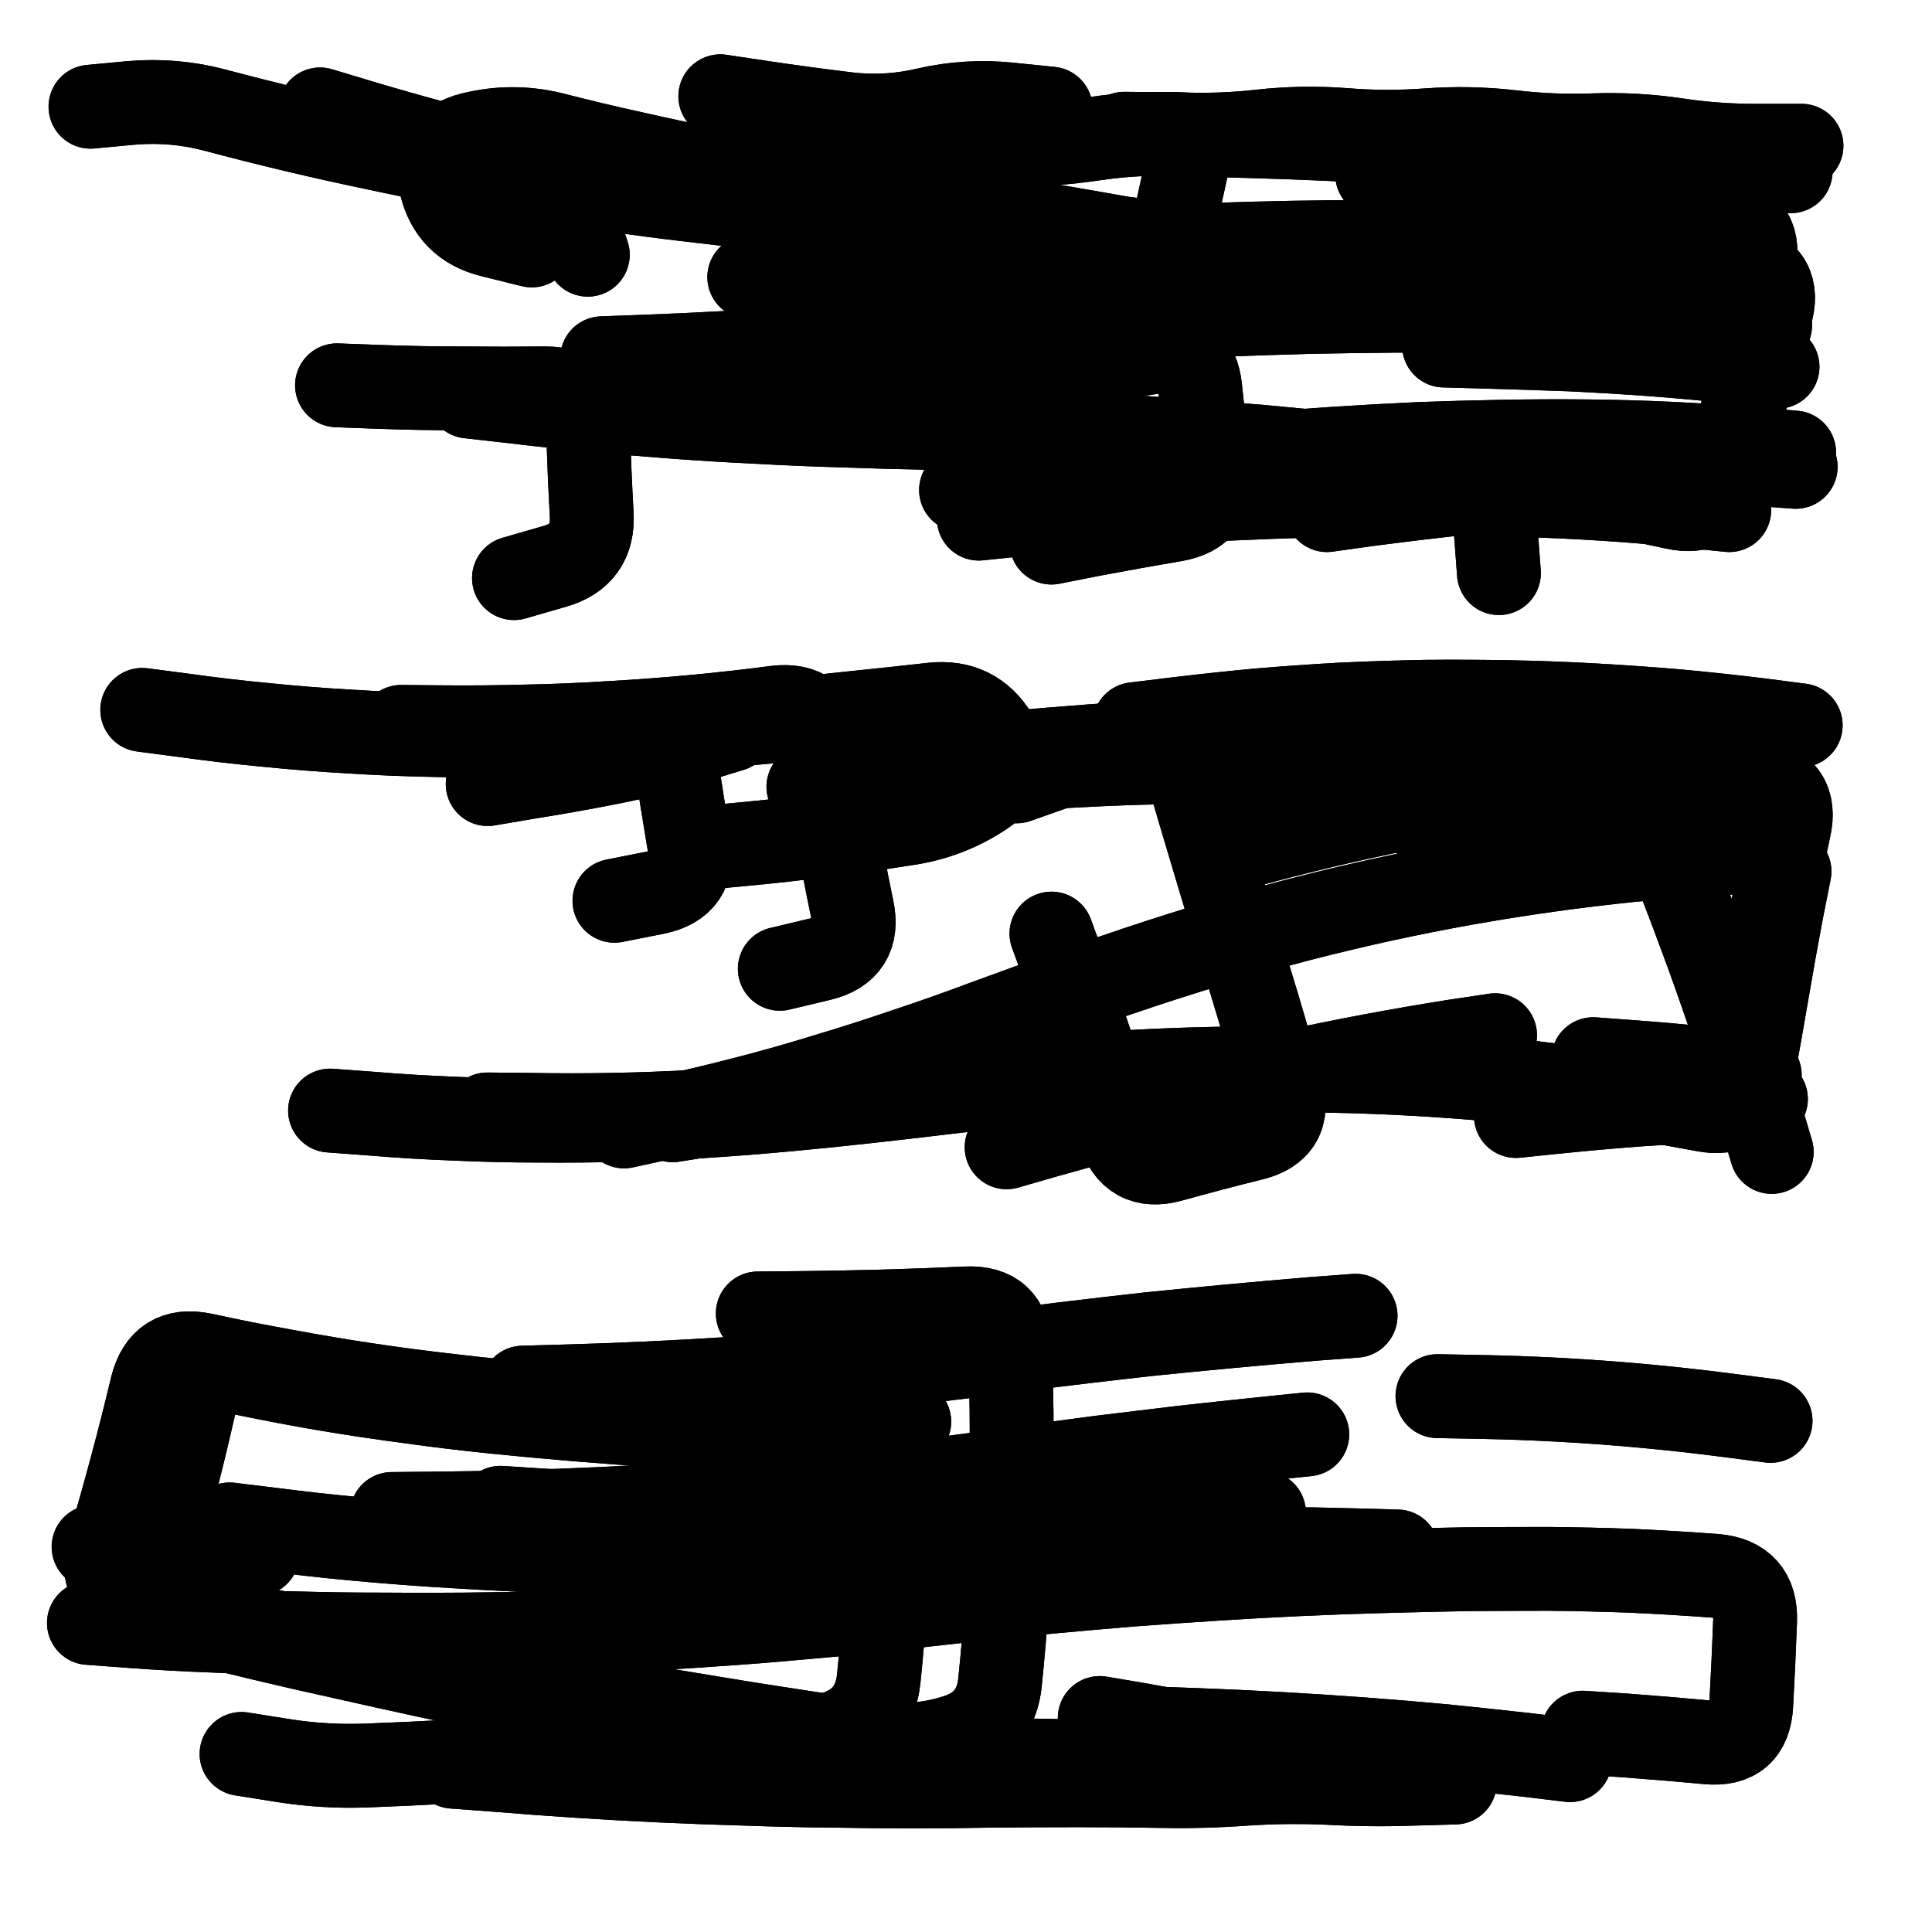
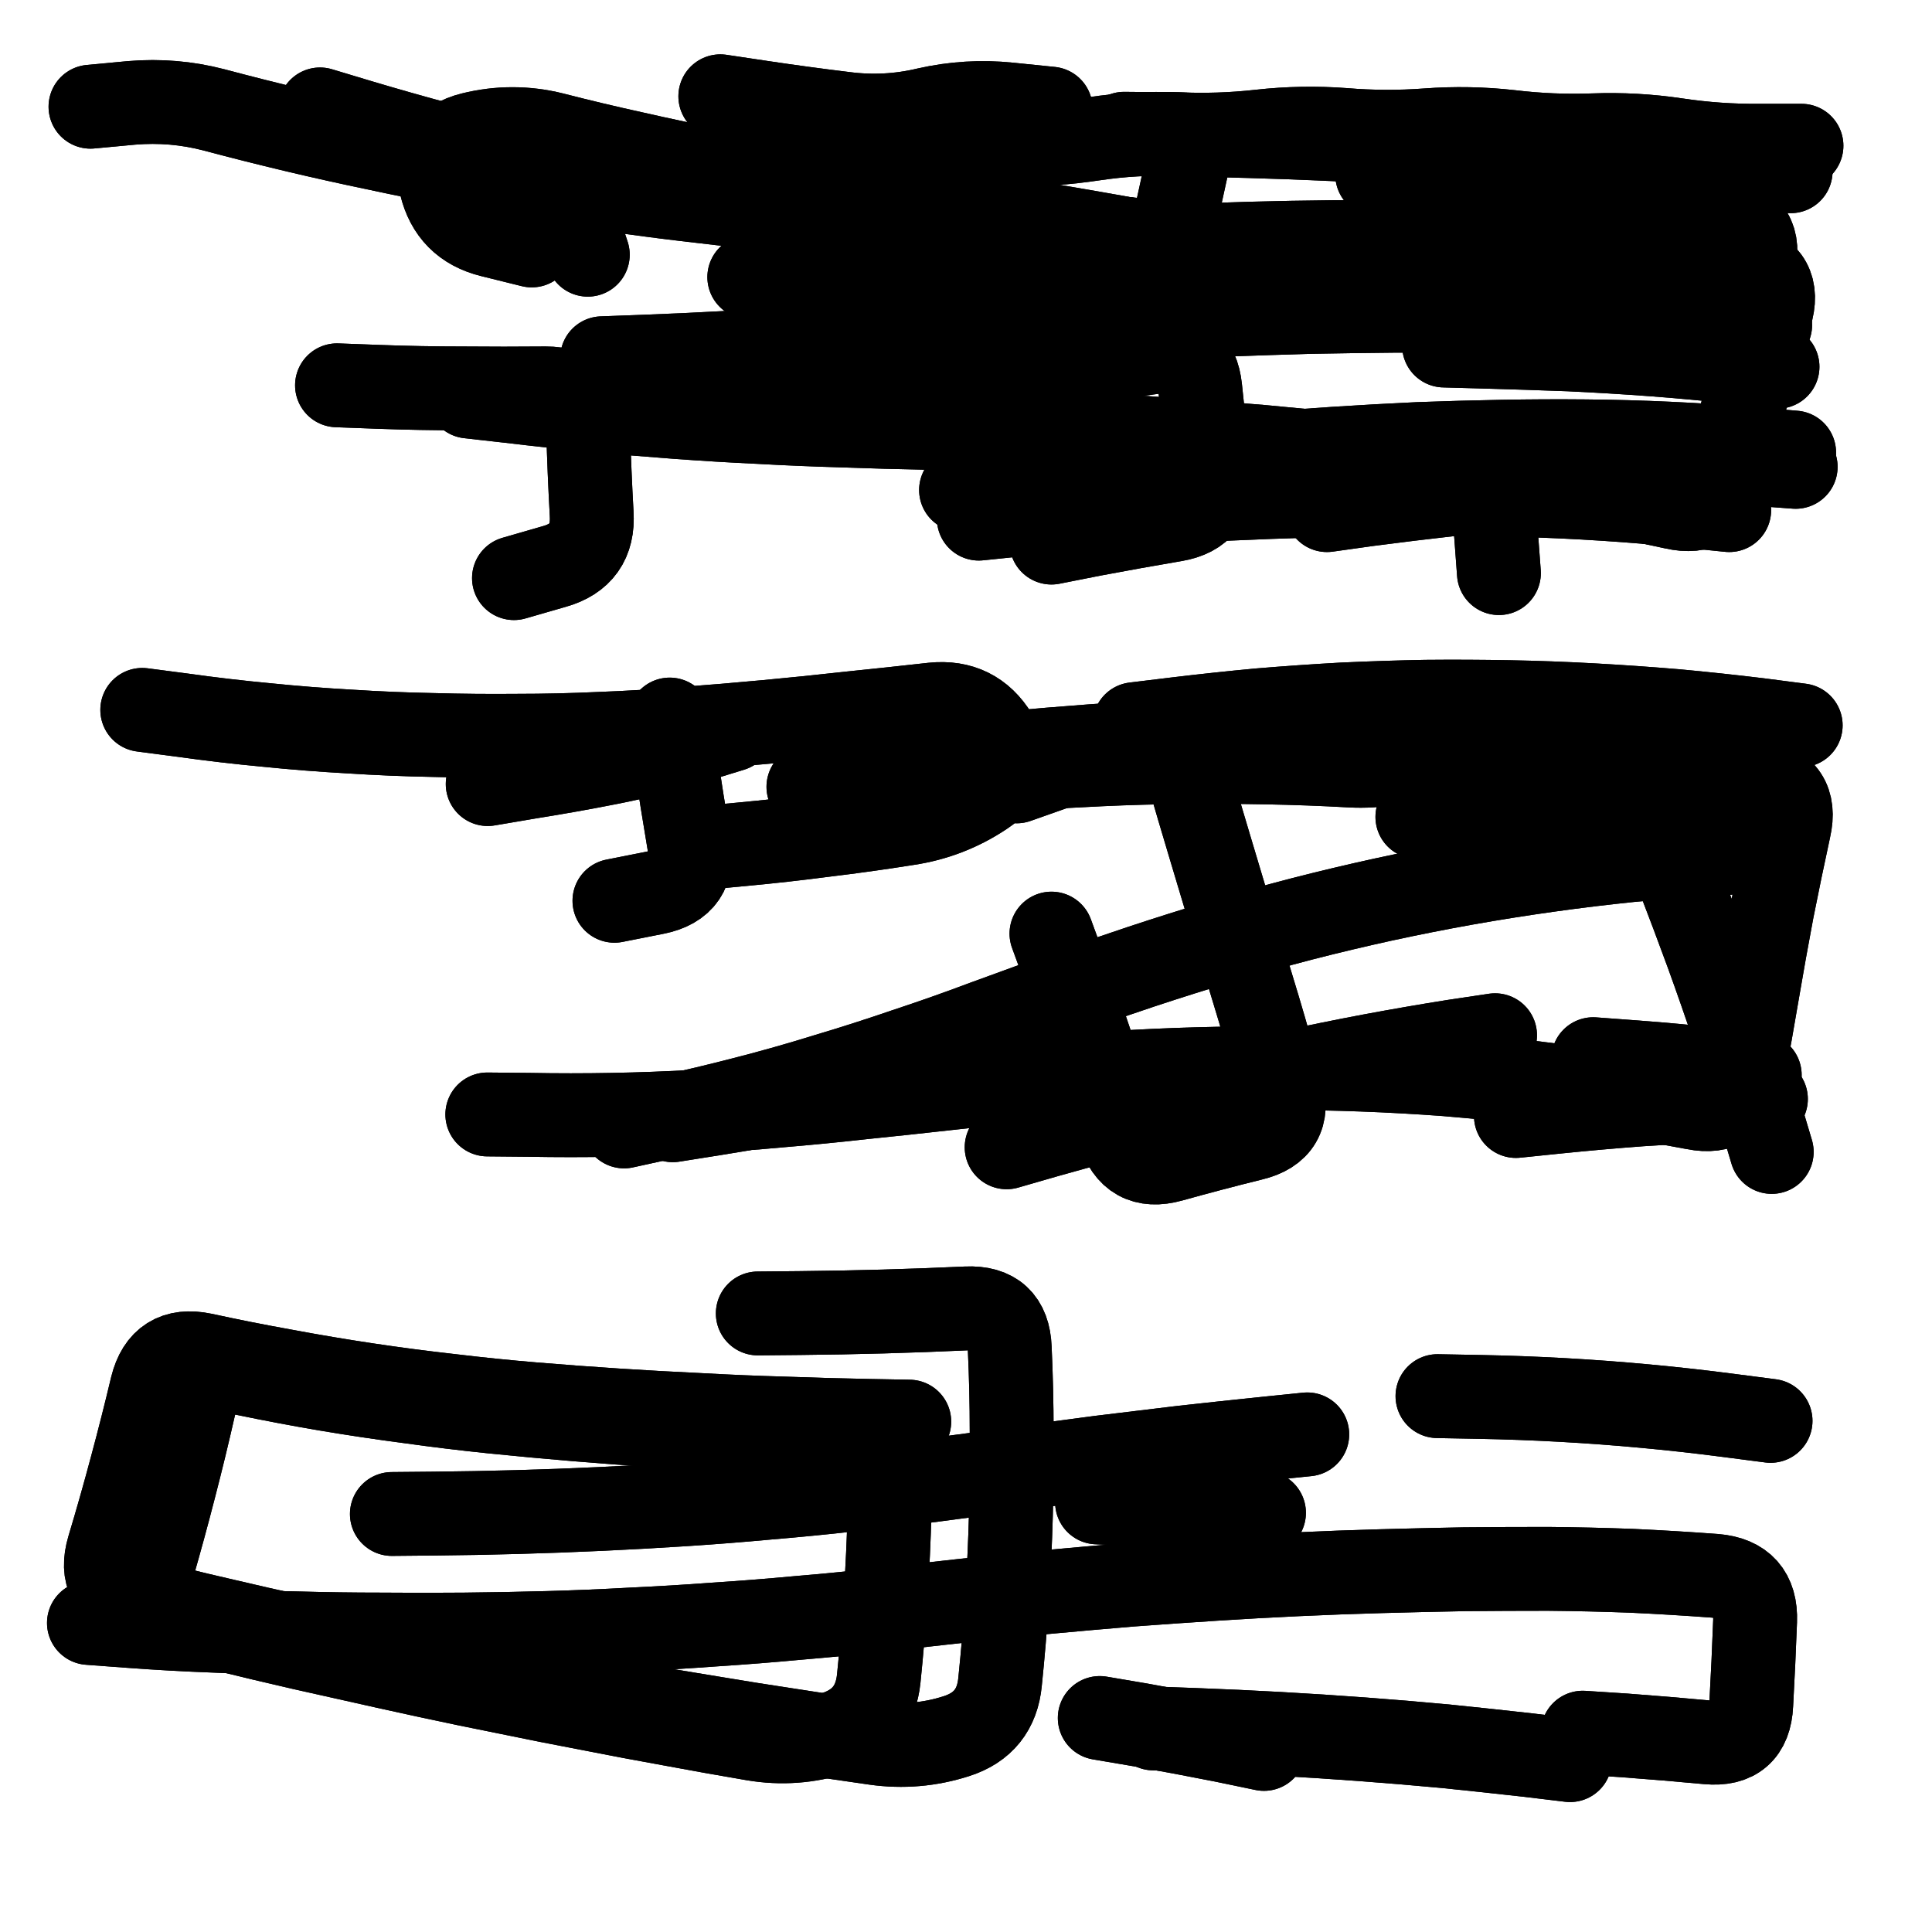
<svg xmlns="http://www.w3.org/2000/svg" viewBox="0 0 5000 5000">
  <title>Infinite Scribble #3649</title>
  <defs>
    <filter id="piece_3649_1_1_filter" x="-100" y="-100" width="5200" height="5200" filterUnits="userSpaceOnUse">
      <feTurbulence result="lineShape_distorted_turbulence" type="turbulence" baseFrequency="13824e-6" numOctaves="3" />
      <feGaussianBlur in="lineShape_distorted_turbulence" result="lineShape_distorted_turbulence_smoothed" stdDeviation="17360e-3" />
      <feDisplacementMap in="SourceGraphic" in2="lineShape_distorted_turbulence_smoothed" result="lineShape_distorted_results_shifted" scale="13020e-2" xChannelSelector="R" yChannelSelector="G" />
      <feOffset in="lineShape_distorted_results_shifted" result="lineShape_distorted" dx="-3255e-2" dy="-3255e-2" />
      <feGaussianBlur in="lineShape_distorted" result="lineShape_1" stdDeviation="10850e-3" />
      <feColorMatrix in="lineShape_1" result="lineShape" type="matrix" values="1 0 0 0 0  0 1 0 0 0  0 0 1 0 0  0 0 0 13020e-3 -6510e-3" />
      <feGaussianBlur in="lineShape" result="shrank_blurred" stdDeviation="12233e-3" />
      <feColorMatrix in="shrank_blurred" result="shrank" type="matrix" values="1 0 0 0 0 0 1 0 0 0 0 0 1 0 0 0 0 0 10594e-3 -6786e-3" />
      <feColorMatrix in="lineShape" result="border_filled" type="matrix" values="0.5 0 0 0 -0.15  0 0.5 0 0 -0.15  0 0 0.5 0 -0.15  0 0 0 1 0" />
      <feComposite in="border_filled" in2="shrank" result="border" operator="out" />
      <feColorMatrix in="lineShape" result="adjustedColor" type="matrix" values="0.95 0 0 0 -0.05  0 0.95 0 0 -0.05  0 0 0.95 0 -0.05  0 0 0 1 0" />
      <feMorphology in="lineShape" result="frost1_shrink" operator="erode" radius="21700e-3" />
      <feColorMatrix in="frost1_shrink" result="frost1" type="matrix" values="2 0 0 0 0.05  0 2 0 0 0.05  0 0 2 0 0.05  0 0 0 0.5 0" />
      <feMorphology in="lineShape" result="frost2_shrink" operator="erode" radius="65100e-3" />
      <feColorMatrix in="frost2_shrink" result="frost2" type="matrix" values="2 0 0 0 0.35  0 2 0 0 0.35  0 0 2 0 0.35  0 0 0 0.5 0" />
      <feMerge result="shapes_linestyle_colors">
        <feMergeNode in="frost1" />
        <feMergeNode in="frost2" />
      </feMerge>
      <feTurbulence result="shapes_linestyle_linestyle_turbulence" type="turbulence" baseFrequency="138e-3" numOctaves="2" />
      <feDisplacementMap in="shapes_linestyle_colors" in2="shapes_linestyle_linestyle_turbulence" result="frost" scale="-144666e-3" xChannelSelector="R" yChannelSelector="G" />
      <feMerge result="shapes_linestyle">
        <feMergeNode in="adjustedColor" />
        <feMergeNode in="frost" />
      </feMerge>
      <feComposite in="shapes_linestyle" in2="shrank" result="shapes_linestyle_cropped" operator="atop" />
      <feComposite in="border" in2="shapes_linestyle_cropped" result="shapes" operator="over" />
      <feTurbulence result="shapes_finished_turbulence" type="turbulence" baseFrequency="115207e-6" numOctaves="3" />
      <feGaussianBlur in="shapes_finished_turbulence" result="shapes_finished_turbulence_smoothed" stdDeviation="0" />
      <feDisplacementMap in="shapes" in2="shapes_finished_turbulence_smoothed" result="shapes_finished_results_shifted" scale="6510e-2" xChannelSelector="R" yChannelSelector="G" />
      <feOffset in="shapes_finished_results_shifted" result="shapes_finished" dx="-1627e-2" dy="-1627e-2" />
    </filter>
    <filter id="piece_3649_1_1_shadow" x="-100" y="-100" width="5200" height="5200" filterUnits="userSpaceOnUse">
      <feColorMatrix in="SourceGraphic" result="result_blackened" type="matrix" values="0 0 0 0 0  0 0 0 0 0  0 0 0 0 0  0 0 0 0.8 0" />
      <feGaussianBlur in="result_blackened" result="result_blurred" stdDeviation="65100e-3" />
      <feComposite in="SourceGraphic" in2="result_blurred" result="result" operator="over" />
    </filter>
    <filter id="piece_3649_1_1_overall" x="-100" y="-100" width="5200" height="5200" filterUnits="userSpaceOnUse">
      <feTurbulence result="background_texture_bumps" type="fractalNoise" baseFrequency="48e-3" numOctaves="3" />
      <feDiffuseLighting in="background_texture_bumps" result="background_texture" surfaceScale="1" diffuseConstant="2" lighting-color="#555">
        <feDistantLight azimuth="225" elevation="20" />
      </feDiffuseLighting>
      <feMorphology in="SourceGraphic" result="background_glow_1_thicken" operator="dilate" radius="31200e-3" />
      <feColorMatrix in="background_glow_1_thicken" result="background_glow_1_thicken_colored" type="matrix" values="0 0 0 0 0  0 0 0 0 0  0 0 0 0 0  0 0 0 1 0" />
      <feGaussianBlur in="background_glow_1_thicken_colored" result="background_glow_1" stdDeviation="83200e-3" />
      <feMorphology in="SourceGraphic" result="background_glow_2_thicken" operator="dilate" radius="0" />
      <feColorMatrix in="background_glow_2_thicken" result="background_glow_2_thicken_colored" type="matrix" values="0 0 0 0 0  0 0 0 0 0  0 0 0 0 0  0 0 0 0 0" />
      <feGaussianBlur in="background_glow_2_thicken_colored" result="background_glow_2" stdDeviation="0" />
      <feComposite in="background_glow_1" in2="background_glow_2" result="background_glow" operator="out" />
      <feBlend in="background_glow" in2="background_texture" result="background_merged" mode="normal" />
      <feColorMatrix in="background_merged" result="background" type="matrix" values="0.2 0 0 0 0  0 0.2 0 0 0  0 0 0.2 0 0  0 0 0 1 0" />
    </filter>
    <clipPath id="piece_3649_1_1_clip">
      <rect x="0" y="0" width="5000" height="5000" />
    </clipPath>
    <g id="layer_5" filter="url(#piece_3649_1_1_filter)" stroke-width="217" stroke-linecap="round" fill="none">
      <path d="M 2536 1317 Q 2536 1317 2643 1301 Q 2750 1285 2857 1271 Q 2965 1258 3072 1246 Q 3180 1235 3288 1226 Q 3396 1217 3504 1210 Q 3612 1203 3720 1198 Q 3828 1194 3936 1192 Q 4044 1190 4152 1191 Q 4260 1192 4368 1197 Q 4476 1202 4584 1211 L 4692 1220 M 4192 538 Q 4192 538 4297 561 Q 4403 585 4508 609 Q 4614 634 4586 738 Q 4558 843 4451 858 Q 4344 873 4238 852 Q 4132 831 4025 813 Q 3919 795 3812 778 Q 3705 761 3598 745 Q 3491 730 3383 716 Q 3276 702 3168 689 Q 3061 677 2953 666 Q 2846 655 2738 645 Q 2631 636 2523 628 Q 2415 620 2307 612 Q 2199 604 2091 594 Q 1984 584 1876 571 Q 1769 559 1662 544 Q 1555 529 1448 512 Q 1342 495 1235 475 Q 1129 456 1023 433 Q 917 411 812 386 Q 707 361 602 333 Q 498 306 390 315 L 283 325" stroke="hsl(123,100%,42%)" />
      <path d="M 3972 2937 Q 3972 2937 4079 2926 Q 4187 2915 4295 2907 Q 4403 2900 4511 2896 L 4619 2893 M 2985 1923 Q 2985 1923 3092 1910 Q 3200 1897 3307 1887 Q 3415 1878 3523 1872 Q 3631 1867 3739 1865 Q 3847 1864 3955 1866 Q 4063 1868 4171 1874 Q 4279 1880 4386 1889 Q 4494 1899 4601 1912 L 4709 1926 M 1860 2244 Q 1860 2244 1967 2234 Q 2075 2224 2182 2210 Q 2290 2197 2397 2180 Q 2504 2164 2594 2104 Q 2684 2045 2627 1953 Q 2571 1861 2463 1872 Q 2356 1884 2248 1895 Q 2141 1907 2033 1917 Q 1926 1927 1818 1935 Q 1710 1944 1602 1948 Q 1494 1953 1386 1953 Q 1278 1954 1170 1951 Q 1062 1949 954 1942 Q 846 1936 738 1925 Q 631 1915 524 1900 L 417 1886 M 1664 2964 Q 1664 2964 1769 2941 Q 1875 2918 1979 2891 Q 2084 2864 2187 2832 Q 2291 2801 2393 2766 Q 2496 2732 2597 2694 Q 2699 2657 2800 2620 Q 2902 2584 3004 2550 Q 3107 2516 3210 2485 Q 3314 2454 3418 2427 Q 3523 2400 3628 2377 Q 3734 2354 3840 2335 Q 3947 2316 4054 2301 Q 4161 2286 4268 2275 Q 4376 2265 4484 2258 L 4592 2252" stroke="hsl(220,100%,50%)" />
      <path d="M 3769 3662 Q 3769 3662 3877 3664 Q 3985 3666 4093 3672 Q 4201 3678 4308 3688 Q 4416 3698 4523 3712 L 4631 3726 M 4145 4533 Q 4145 4533 4253 4540 Q 4361 4548 4468 4558 Q 4576 4568 4581 4460 Q 4587 4352 4591 4244 Q 4595 4136 4487 4127 Q 4379 4119 4271 4114 Q 4163 4110 4055 4109 Q 3947 4109 3839 4110 Q 3731 4112 3623 4115 Q 3515 4118 3407 4123 Q 3299 4128 3191 4135 Q 3083 4142 2975 4150 Q 2867 4159 2759 4169 Q 2652 4179 2544 4191 Q 2437 4203 2329 4215 Q 2222 4227 2114 4236 Q 2007 4246 1899 4253 Q 1791 4261 1683 4266 Q 1575 4272 1467 4275 Q 1359 4278 1251 4279 Q 1143 4280 1035 4279 Q 927 4279 819 4276 Q 711 4274 603 4269 Q 495 4265 387 4257 L 279 4249 M 1063 3967 Q 1063 3967 1171 3966 Q 1279 3965 1387 3962 Q 1495 3959 1603 3954 Q 1711 3949 1819 3942 Q 1927 3935 2035 3925 Q 2143 3916 2250 3904 Q 2358 3893 2465 3879 Q 2573 3865 2680 3850 Q 2787 3835 2894 3821 Q 3002 3808 3109 3795 Q 3217 3783 3324 3772 L 3432 3761" stroke="hsl(283,100%,53%)" />
    </g>
    <g id="layer_4" filter="url(#piece_3649_1_1_filter)" stroke-width="217" stroke-linecap="round" fill="none">
      <path d="M 4264 1232 Q 4264 1232 4372 1236 Q 4480 1241 4588 1249 L 4696 1257 M 1988 766 Q 1988 766 2096 760 Q 2204 754 2312 746 Q 2420 738 2527 728 Q 2635 719 2743 710 Q 2851 701 2959 694 Q 3067 688 3175 683 Q 3283 679 3391 677 Q 3499 675 3607 675 Q 3715 675 3823 676 Q 3931 678 4039 681 Q 4147 684 4255 689 Q 4363 694 4471 701 L 4579 709 M 3483 1369 Q 3483 1369 3590 1354 Q 3697 1340 3804 1328 Q 3912 1316 3920 1424 L 3928 1532 M 921 1046 Q 921 1046 1029 1050 Q 1137 1054 1245 1054 Q 1353 1055 1461 1054 Q 1569 1054 1571 1162 Q 1574 1270 1580 1378 Q 1587 1486 1483 1515 L 1379 1545 M 1913 298 Q 1913 298 2020 314 Q 2127 330 2234 343 Q 2342 357 2447 332 Q 2553 308 2660 319 L 2768 330 M 1570 708 Q 1570 708 1536 605 Q 1503 502 1398 476 Q 1293 451 1188 422 Q 1084 394 980 363 L 877 332" stroke="hsl(86,100%,47%)" />
-       <path d="M 4680 2304 Q 4680 2304 4659 2410 Q 4639 2516 4621 2622 Q 4603 2729 4583 2835 Q 4564 2942 4458 2921 Q 4352 2901 4245 2884 Q 4138 2868 4030 2855 Q 3923 2843 3815 2835 Q 3707 2827 3599 2823 Q 3491 2819 3383 2819 Q 3275 2819 3167 2822 Q 3059 2825 2951 2832 Q 2843 2839 2735 2850 Q 2628 2861 2520 2873 Q 2413 2886 2305 2898 Q 2198 2910 2090 2920 Q 1983 2930 1875 2937 Q 1767 2944 1659 2947 Q 1551 2950 1443 2949 Q 1335 2949 1227 2944 Q 1119 2940 1011 2931 L 903 2923 M 1087 1930 Q 1087 1930 1195 1931 Q 1303 1932 1411 1929 Q 1519 1927 1627 1920 Q 1735 1914 1842 1904 Q 1950 1894 2057 1880 Q 2165 1867 2179 1974 Q 2194 2081 2213 2187 Q 2232 2294 2254 2400 Q 2277 2506 2172 2531 L 2067 2556 M 3214 2254 Q 3214 2254 3318 2226 Q 3423 2198 3528 2174 Q 3634 2150 3740 2130 Q 3847 2110 3954 2094 Q 4061 2079 4168 2067 L 4276 2056" stroke="hsl(198,100%,46%)" />
      <path d="M 2010 3448 Q 2010 3448 2118 3447 Q 2226 3446 2334 3443 Q 2442 3440 2550 3435 Q 2658 3430 2662 3538 Q 2667 3646 2667 3754 Q 2668 3862 2665 3970 Q 2662 4078 2655 4186 Q 2648 4294 2637 4401 Q 2627 4509 2524 4542 Q 2421 4575 2314 4560 Q 2207 4545 2100 4528 Q 1993 4512 1886 4494 Q 1780 4477 1673 4458 Q 1567 4439 1460 4419 Q 1354 4399 1248 4377 Q 1142 4356 1036 4333 Q 930 4311 824 4287 Q 719 4264 613 4239 Q 508 4215 403 4187 Q 299 4159 330 4055 Q 361 3952 389 3847 Q 417 3743 442 3638 Q 468 3533 574 3555 Q 680 3578 786 3597 Q 893 3617 1000 3633 Q 1107 3649 1214 3661 Q 1322 3674 1430 3683 Q 1538 3692 1646 3699 Q 1754 3706 1862 3711 Q 1970 3717 2078 3720 Q 2186 3724 2294 3726 L 2402 3728 M 3034 4522 Q 3034 4522 3142 4526 Q 3250 4530 3358 4536 Q 3466 4542 3574 4550 Q 3682 4558 3789 4568 Q 3897 4579 4004 4591 L 4112 4604" stroke="hsl(261,100%,56%)" />
    </g>
    <g id="layer_3" filter="url(#piece_3649_1_1_filter)" stroke-width="217" stroke-linecap="round" fill="none">
      <path d="M 3613 501 Q 3613 501 3718 524 Q 3824 548 3929 573 Q 4034 598 4139 624 Q 4244 650 4349 676 Q 4454 703 4558 732 Q 4662 761 4630 864 Q 4598 968 4569 1072 Q 4540 1176 4513 1281 Q 4487 1386 4381 1362 Q 4276 1339 4170 1318 Q 4064 1298 3957 1281 Q 3850 1264 3742 1250 Q 3635 1237 3527 1226 Q 3420 1215 3312 1205 Q 3204 1196 3096 1188 Q 2988 1180 2880 1174 Q 2772 1168 2664 1163 Q 2556 1159 2448 1156 Q 2340 1154 2232 1150 Q 2124 1147 2016 1141 Q 1908 1136 1800 1128 Q 1692 1120 1584 1110 Q 1477 1100 1369 1087 L 1262 1075 M 3121 476 Q 3121 476 3098 581 Q 3075 687 2968 668 Q 2862 649 2755 631 Q 2649 614 2542 597 Q 2435 581 2328 565 Q 2221 549 2114 530 Q 2008 512 1902 491 Q 1796 470 1690 446 Q 1585 423 1480 396 Q 1375 370 1270 396 Q 1165 422 1190 527 Q 1215 632 1320 658 L 1425 684" stroke="hsl(57,100%,49%)" />
      <path d="M 2335 2027 Q 2335 2027 2442 2017 Q 2550 2008 2657 1998 Q 2765 1988 2873 1980 Q 2981 1972 3089 1966 Q 3197 1961 3305 1959 Q 3413 1957 3521 1958 Q 3629 1960 3737 1965 Q 3845 1971 3953 1980 Q 4061 1989 4168 2002 Q 4276 2015 4383 2031 Q 4490 2048 4596 2068 Q 4703 2088 4679 2193 Q 4656 2299 4635 2405 Q 4615 2511 4597 2617 Q 4579 2724 4559 2830 Q 4540 2937 4434 2916 Q 4328 2896 4221 2879 Q 4114 2863 4006 2850 Q 3899 2838 3791 2829 Q 3683 2821 3575 2817 Q 3467 2813 3359 2813 Q 3251 2813 3143 2816 Q 3035 2819 2927 2826 Q 2819 2833 2711 2843 Q 2604 2854 2496 2866 Q 2389 2878 2281 2889 Q 2174 2901 2066 2910 Q 1958 2920 1850 2926 Q 1742 2932 1634 2934 Q 1526 2936 1418 2934 L 1310 2933 M 1311 2078 Q 1311 2078 1417 2060 Q 1524 2043 1630 2022 Q 1736 2001 1839 1969 L 1943 1937" stroke="hsl(168,100%,44%)" />
-       <path d="M 1222 4621 Q 1222 4621 1330 4629 Q 1438 4638 1546 4645 Q 1654 4652 1762 4657 Q 1870 4662 1978 4665 Q 2086 4669 2194 4670 Q 2302 4672 2410 4672 Q 2518 4672 2626 4670 Q 2734 4669 2842 4669 Q 2950 4669 3058 4671 Q 3166 4673 3274 4665 Q 3382 4658 3490 4663 Q 3598 4669 3706 4665 L 3814 4662 M 1402 3640 Q 1402 3640 1510 3637 Q 1618 3634 1726 3629 Q 1834 3624 1942 3617 Q 2050 3610 2158 3600 Q 2266 3591 2373 3579 Q 2481 3568 2588 3554 Q 2696 3540 2803 3527 Q 2911 3514 3018 3502 Q 3126 3491 3233 3481 Q 3341 3471 3449 3462 L 3557 3454 M 643 3994 Q 643 3994 750 4007 Q 858 4021 965 4031 Q 1073 4041 1181 4048 Q 1289 4055 1397 4060 Q 1505 4066 1613 4070 Q 1721 4074 1829 4076 Q 1937 4078 2045 4078 Q 2153 4078 2261 4076 Q 2369 4075 2477 4071 Q 2585 4068 2693 4064 Q 2801 4060 2909 4058 Q 3017 4056 3125 4056 Q 3233 4056 3341 4057 Q 3449 4058 3557 4061 L 3665 4064" stroke="hsl(242,100%,58%)" />
    </g>
    <g id="layer_2" filter="url(#piece_3649_1_1_filter)" stroke-width="217" stroke-linecap="round" fill="none">
      <path d="M 1607 976 Q 1607 976 1715 972 Q 1823 968 1931 962 Q 2039 956 2147 948 Q 2255 941 2363 931 Q 2471 922 2578 911 Q 2686 900 2794 891 Q 2902 882 3010 875 Q 3118 868 3226 863 Q 3334 859 3442 856 Q 3550 854 3658 853 Q 3766 853 3874 854 Q 3982 855 4090 858 Q 4198 861 4306 866 Q 4414 872 4522 881 L 4630 890 M 2582 1391 Q 2582 1391 2689 1380 Q 2797 1369 2905 1360 Q 3013 1352 3121 1345 Q 3229 1339 3337 1335 Q 3445 1331 3553 1329 Q 3661 1327 3769 1327 Q 3877 1327 3985 1330 Q 4093 1333 4201 1340 Q 4309 1347 4416 1358 L 4524 1369 M 1913 483 Q 1913 483 2020 468 Q 2127 454 2234 438 Q 2341 422 2449 423 Q 2557 424 2665 424 Q 2773 424 2880 408 Q 2987 392 3095 396 Q 3203 401 3310 389 Q 3418 377 3526 385 Q 3634 394 3742 386 Q 3850 378 3957 390 Q 4065 403 4173 399 Q 4281 395 4388 411 Q 4495 427 4603 426 L 4711 426" stroke="hsl(44,100%,53%)" />
      <path d="M 2680 2071 Q 2680 2071 2782 2035 Q 2884 1999 2987 1966 Q 3090 1933 3120 2037 Q 3150 2141 3181 2244 Q 3212 2348 3243 2451 Q 3275 2555 3306 2658 Q 3337 2762 3365 2866 Q 3394 2971 3289 2996 Q 3184 3022 3080 3051 Q 2976 3080 2945 2976 Q 2914 2873 2879 2770 Q 2845 2668 2807 2566 L 2770 2465 M 3717 2163 Q 3717 2163 3825 2168 Q 3933 2173 4041 2182 Q 4149 2191 4256 2203 Q 4364 2216 4471 2232 L 4578 2248 M 1790 2948 Q 1790 2948 1897 2931 Q 2004 2914 2110 2893 L 2216 2872 M 4172 2790 Q 4172 2790 4280 2798 Q 4388 2806 4495 2818 L 4603 2831 M 1782 1911 Q 1782 1911 1798 2018 Q 1814 2125 1832 2231 Q 1851 2338 1745 2359 L 1639 2380" stroke="hsl(123,100%,48%)" />
      <path d="M 2888 3937 Q 2888 3937 2996 3942 Q 3104 3948 3212 3956 L 3320 3964 M 2354 3854 Q 2354 3854 2351 3962 Q 2348 4070 2341 4178 Q 2334 4286 2323 4393 Q 2312 4501 2209 4534 Q 2106 4567 1999 4549 Q 1893 4531 1786 4511 Q 1680 4492 1574 4471 Q 1468 4451 1362 4429 Q 1256 4408 1150 4385 Q 1044 4362 938 4338 Q 833 4315 728 4290 Q 623 4265 518 4238 Q 413 4211 443 4107 Q 473 4003 500 3898 Q 527 3794 551 3688 Q 576 3583 682 3604 Q 788 3626 894 3644 Q 1001 3662 1108 3676 Q 1215 3691 1322 3702 Q 1430 3713 1538 3722 Q 1646 3731 1754 3738 Q 1862 3745 1970 3750 L 2078 3756 M 2895 4495 Q 2895 4495 3001 4513 Q 3108 4532 3214 4553 L 3320 4575" stroke="hsl(220,100%,57%)" />
    </g>
    <g id="layer_1" filter="url(#piece_3649_1_1_filter)" stroke-width="217" stroke-linecap="round" fill="none">
      <path d="M 3786 943 Q 3786 943 3894 946 Q 4002 949 4110 953 Q 4218 958 4326 966 Q 4434 974 4541 986 L 4649 998 M 2288 1077 Q 2288 1077 2395 1060 Q 2502 1043 2608 1024 Q 2715 1006 2822 990 Q 2929 974 3036 960 Q 3144 947 3155 1054 Q 3166 1162 3180 1269 Q 3195 1376 3088 1394 Q 2982 1412 2876 1432 L 2770 1453 M 2958 395 Q 2958 395 3066 396 Q 3174 398 3282 401 Q 3390 404 3498 409 Q 3606 414 3714 421 Q 3822 428 3930 424 Q 4038 420 4145 430 Q 4253 441 4360 453 Q 4468 465 4575 478 L 4683 492" stroke="hsl(30,100%,57%)" />
      <path d="M 4634 3030 Q 4634 3030 4603 2926 Q 4572 2823 4538 2720 Q 4504 2618 4467 2516 Q 4430 2415 4391 2314 Q 4353 2213 4315 2112 Q 4277 2011 4170 1993 Q 4064 1976 3956 1962 Q 3849 1948 3750 1992 Q 3652 2036 3544 2030 Q 3436 2024 3328 2022 Q 3220 2020 3112 2021 Q 3004 2022 2896 2027 Q 2788 2032 2680 2039 Q 2572 2047 2464 2056 Q 2357 2066 2249 2075 L 2141 2085 M 2654 3018 Q 2654 3018 2758 2988 Q 2862 2959 2966 2930 Q 3070 2901 3175 2874 Q 3280 2848 3385 2824 Q 3491 2801 3597 2781 Q 3704 2761 3811 2744 L 3918 2728" stroke="hsl(84,100%,54%)" />
-       <path d="M 1344 3951 Q 1344 3951 1452 3958 Q 1560 3965 1668 3970 Q 1776 3975 1884 3978 Q 1992 3982 2100 3983 Q 2208 3985 2316 3985 Q 2424 3985 2532 3983 Q 2640 3981 2748 3979 L 2856 3978 M 674 4588 Q 674 4588 781 4605 Q 888 4622 996 4618 Q 1104 4614 1212 4608 Q 1320 4602 1427 4613 Q 1535 4625 1642 4615 Q 1750 4605 1858 4612 Q 1966 4620 2073 4606 Q 2181 4593 2289 4596 Q 2397 4600 2505 4601 Q 2613 4603 2721 4605 L 2829 4607 M 291 4052 Q 291 4052 398 4036 Q 505 4020 610 4045 L 715 4071" stroke="hsl(196,100%,54%)" />
    </g>
  </defs>
  <g filter="url(#piece_3649_1_1_overall)" clip-path="url(#piece_3649_1_1_clip)">
    <use href="#layer_5" />
    <use href="#layer_4" />
    <use href="#layer_3" />
    <use href="#layer_2" />
    <use href="#layer_1" />
  </g>
  <g clip-path="url(#piece_3649_1_1_clip)">
    <use href="#layer_5" filter="url(#piece_3649_1_1_shadow)" />
    <use href="#layer_4" filter="url(#piece_3649_1_1_shadow)" />
    <use href="#layer_3" filter="url(#piece_3649_1_1_shadow)" />
    <use href="#layer_2" filter="url(#piece_3649_1_1_shadow)" />
    <use href="#layer_1" filter="url(#piece_3649_1_1_shadow)" />
  </g>
</svg>